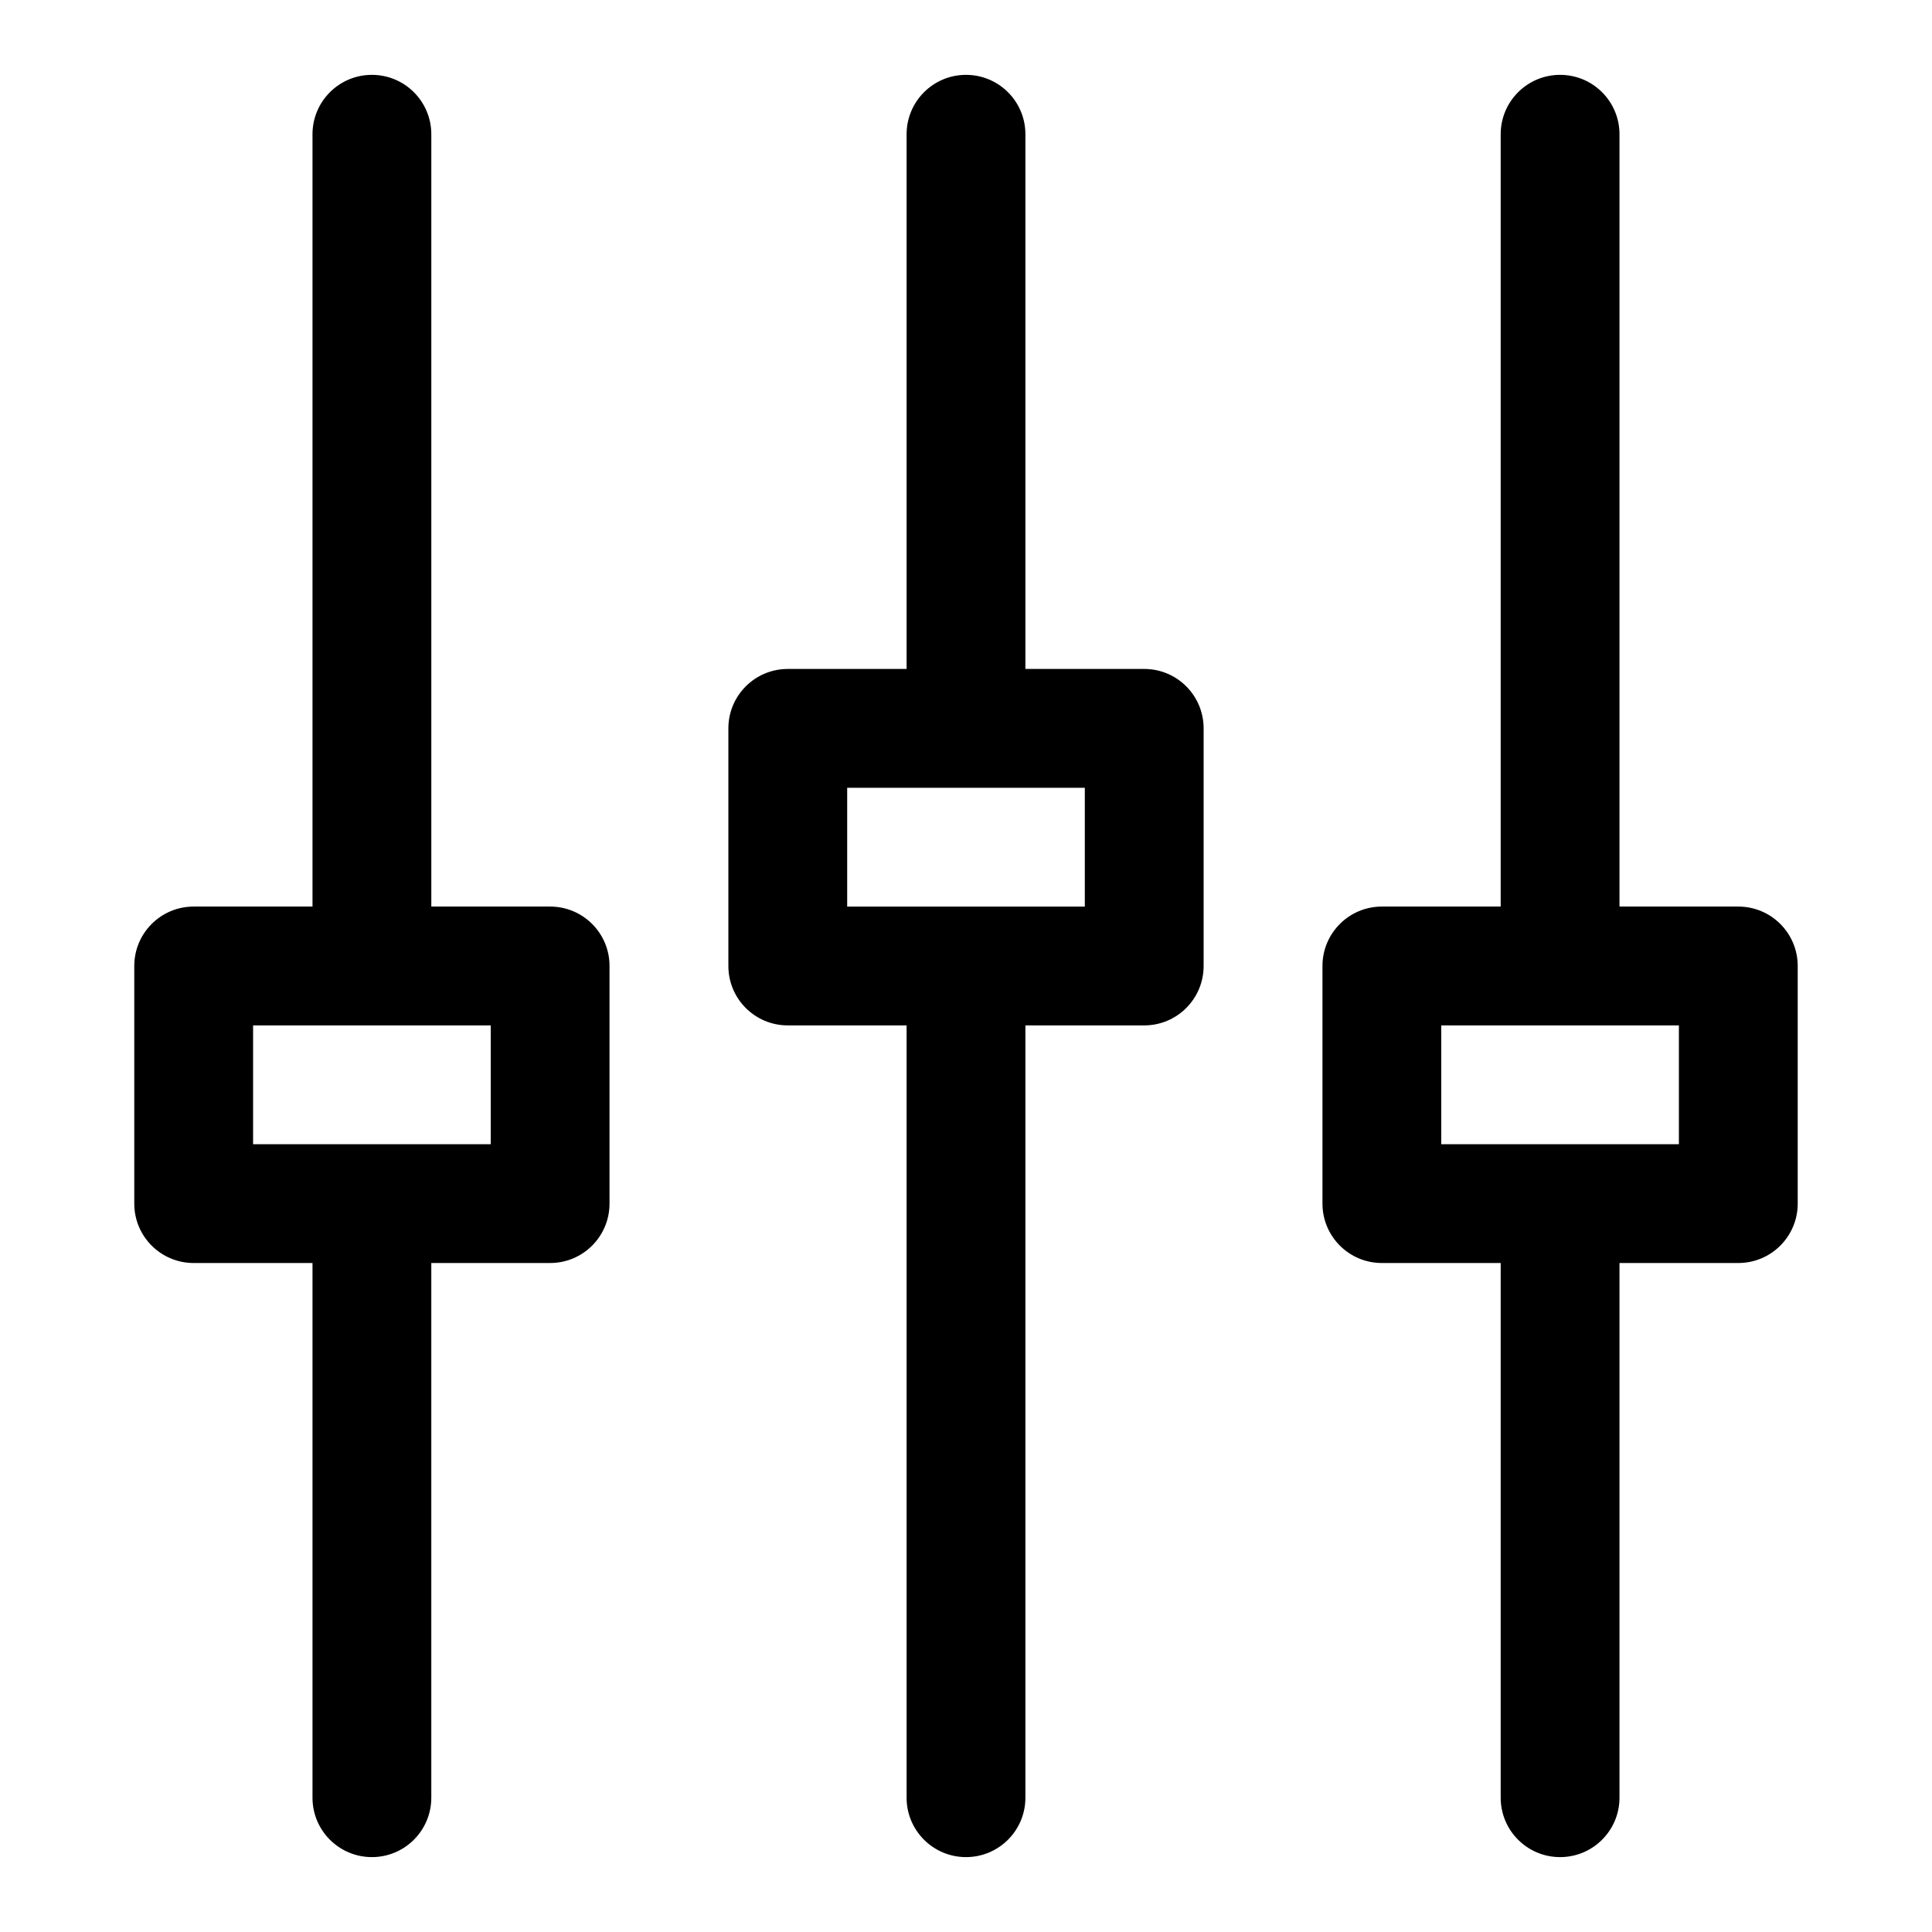
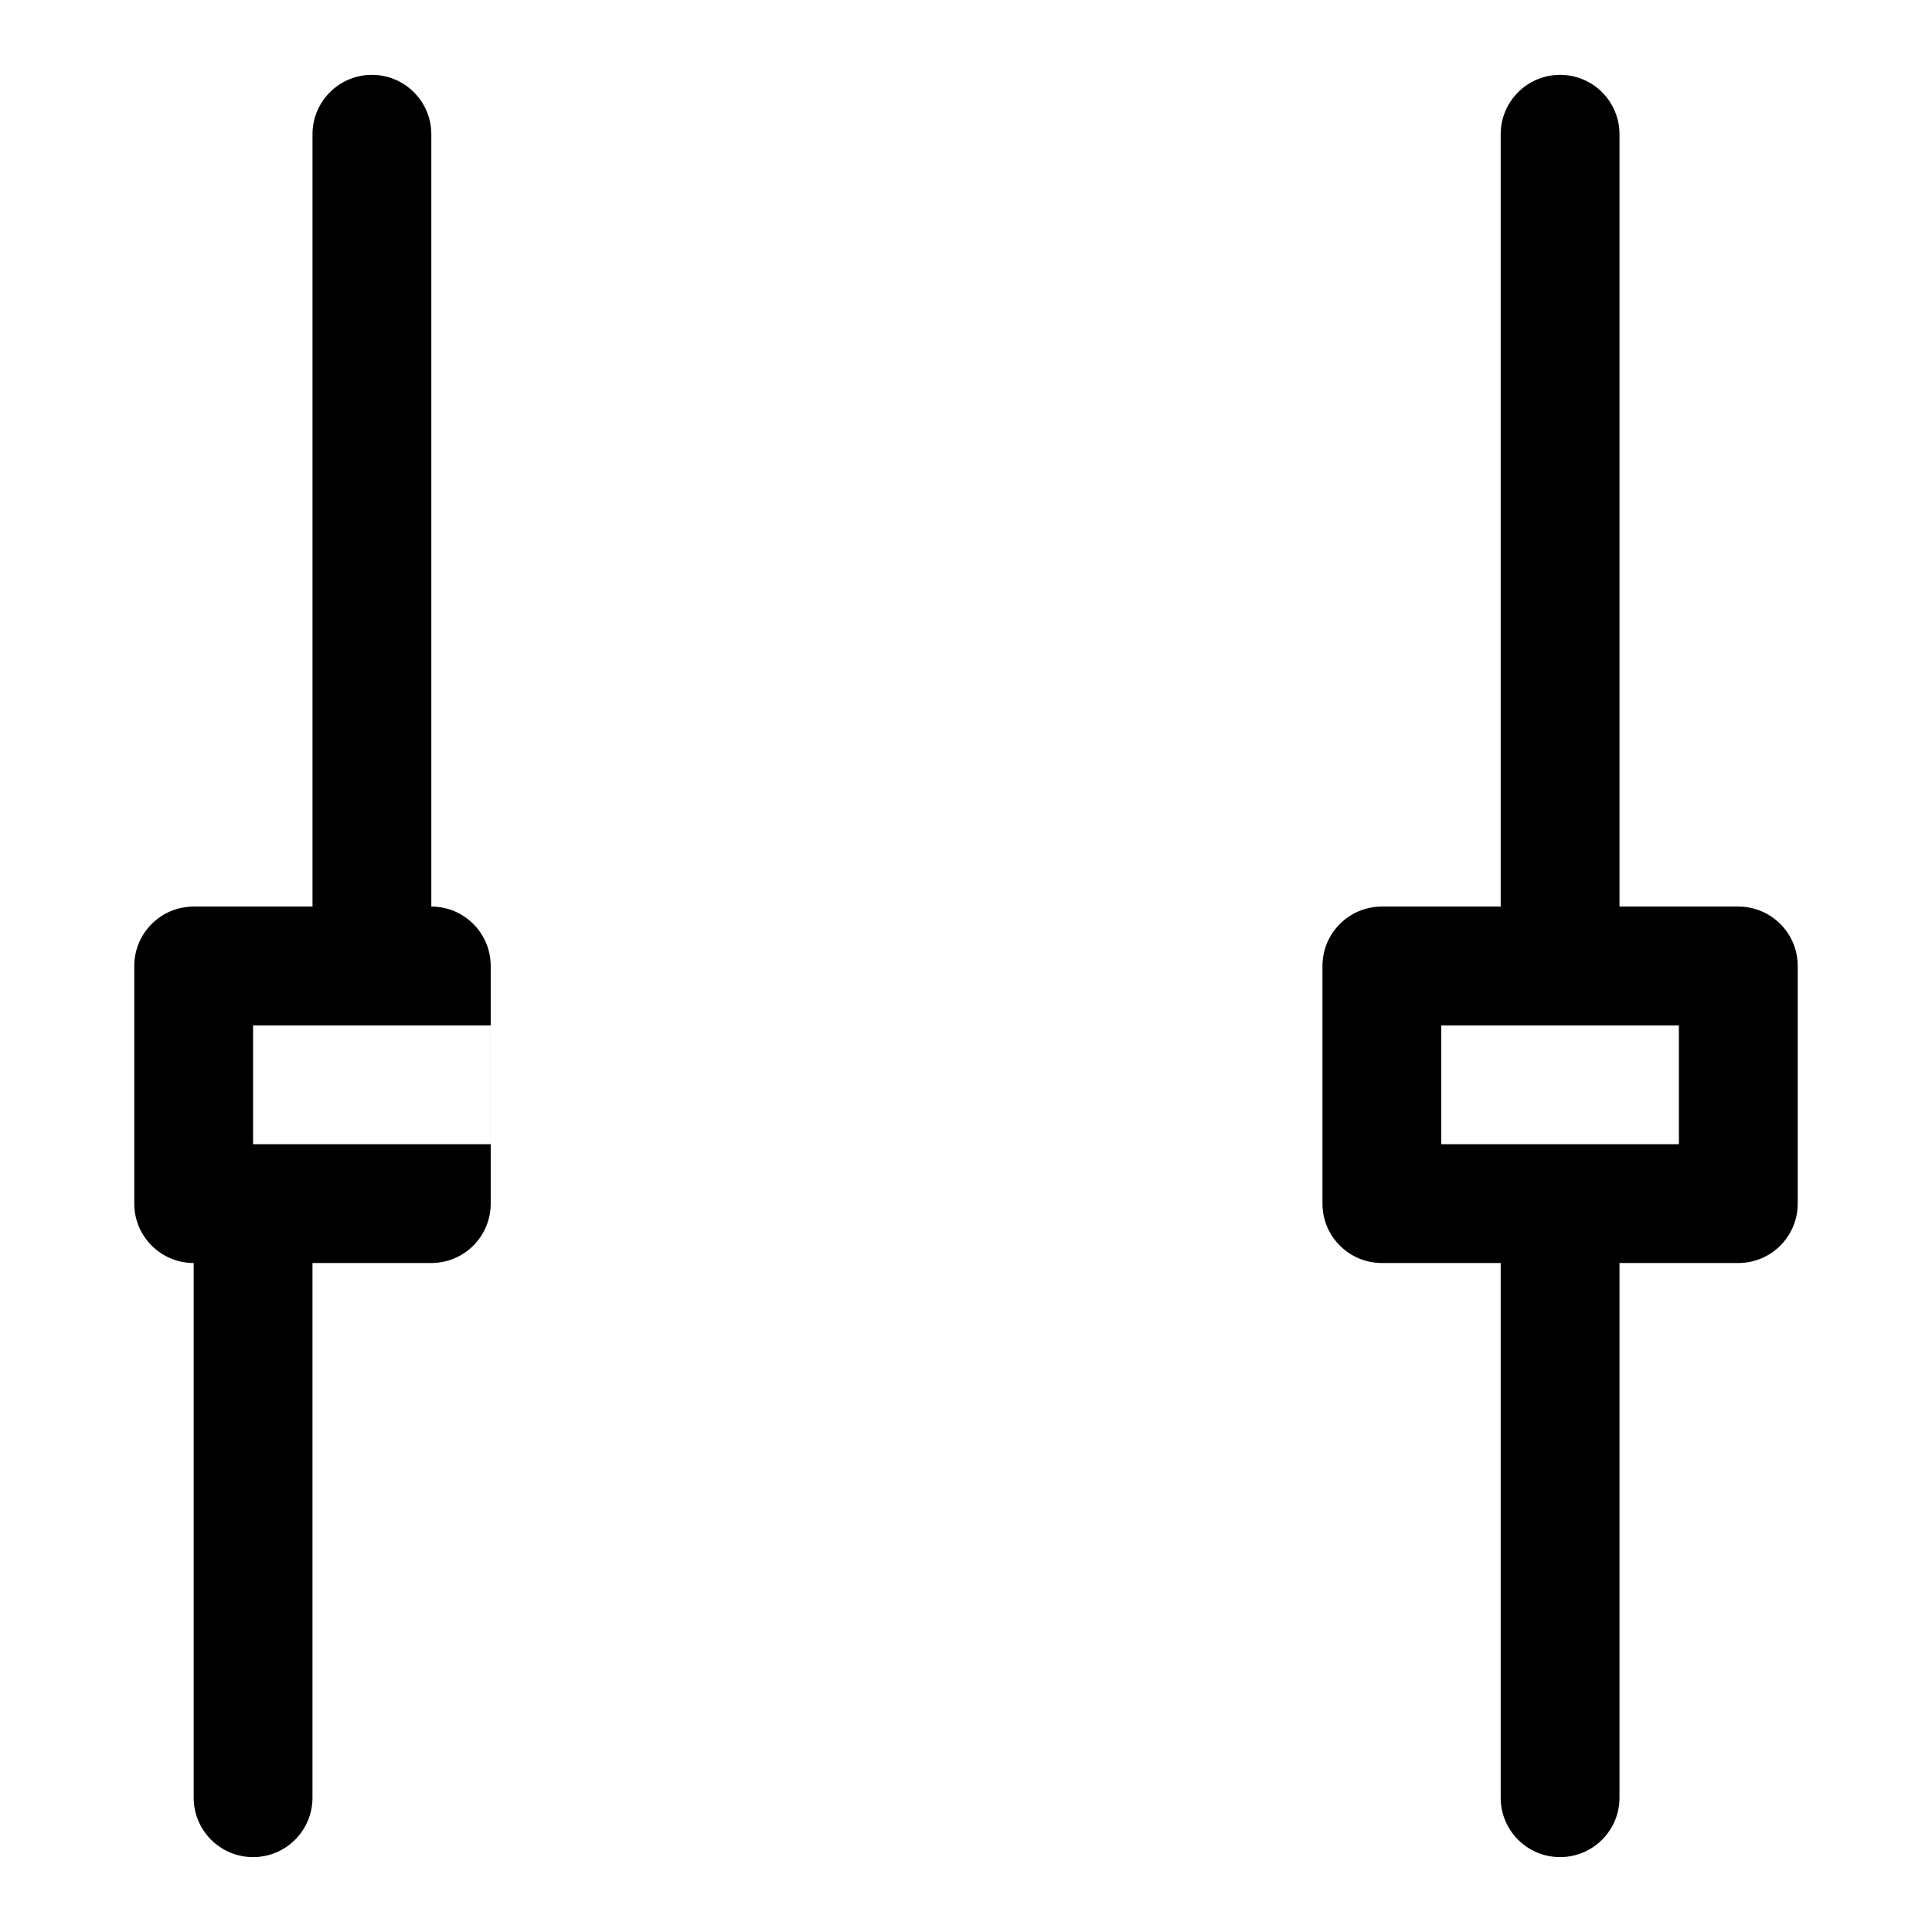
<svg xmlns="http://www.w3.org/2000/svg" fill="#000000" width="800px" height="800px" version="1.1" viewBox="144 144 512 512">
  <g>
-     <path d="m447.23 321.28h-31.488v-141.7c0-8.691-7.039-15.742-15.742-15.742-8.707 0-15.742 7.055-15.742 15.742v141.7h-31.488c-8.707 0-15.742 7.055-15.742 15.742v62.977c0 8.691 7.039 15.742 15.742 15.742h31.488v204.67c0 8.691 7.039 15.742 15.742 15.742 8.707 0 15.742-7.055 15.742-15.742v-204.67h31.488c8.707 0 15.742-7.055 15.742-15.742v-62.977c0.004-8.691-7.035-15.746-15.742-15.746zm-15.742 62.977h-62.977v-31.488h62.977z" />
-     <path d="m289.79 384.25h-31.488v-204.67c0-8.691-7.039-15.742-15.742-15.742-8.707-0.004-15.746 7.051-15.746 15.742v204.67h-31.488c-8.707 0-15.742 7.055-15.742 15.742v62.977c0 8.691 7.039 15.742 15.742 15.742h31.488v141.7c0 8.691 7.039 15.742 15.742 15.742 8.707 0 15.742-7.055 15.742-15.742v-141.7h31.488c8.707 0 15.742-7.055 15.742-15.742v-62.977c0.008-8.688-7.031-15.742-15.738-15.742zm-15.742 62.977h-62.977v-31.488h62.977z" />
+     <path d="m289.79 384.25h-31.488v-204.67c0-8.691-7.039-15.742-15.742-15.742-8.707-0.004-15.746 7.051-15.746 15.742v204.67h-31.488c-8.707 0-15.742 7.055-15.742 15.742v62.977c0 8.691 7.039 15.742 15.742 15.742v141.7c0 8.691 7.039 15.742 15.742 15.742 8.707 0 15.742-7.055 15.742-15.742v-141.7h31.488c8.707 0 15.742-7.055 15.742-15.742v-62.977c0.008-8.688-7.031-15.742-15.738-15.742zm-15.742 62.977h-62.977v-31.488h62.977z" />
    <path d="m604.67 384.25h-31.488v-204.67c0-8.691-7.039-15.742-15.742-15.742-8.707 0-15.742 7.055-15.742 15.742v204.67h-31.488c-8.707 0-15.742 7.055-15.742 15.742v62.977c0 8.691 7.039 15.742 15.742 15.742h31.488v141.7c0 8.691 7.039 15.742 15.742 15.742 8.707 0 15.742-7.055 15.742-15.742v-141.7h31.488c8.707 0 15.742-7.055 15.742-15.742v-62.977c0-8.688-7.035-15.742-15.742-15.742zm-15.746 62.977h-62.977v-31.488h62.977z" />
  </g>
</svg>